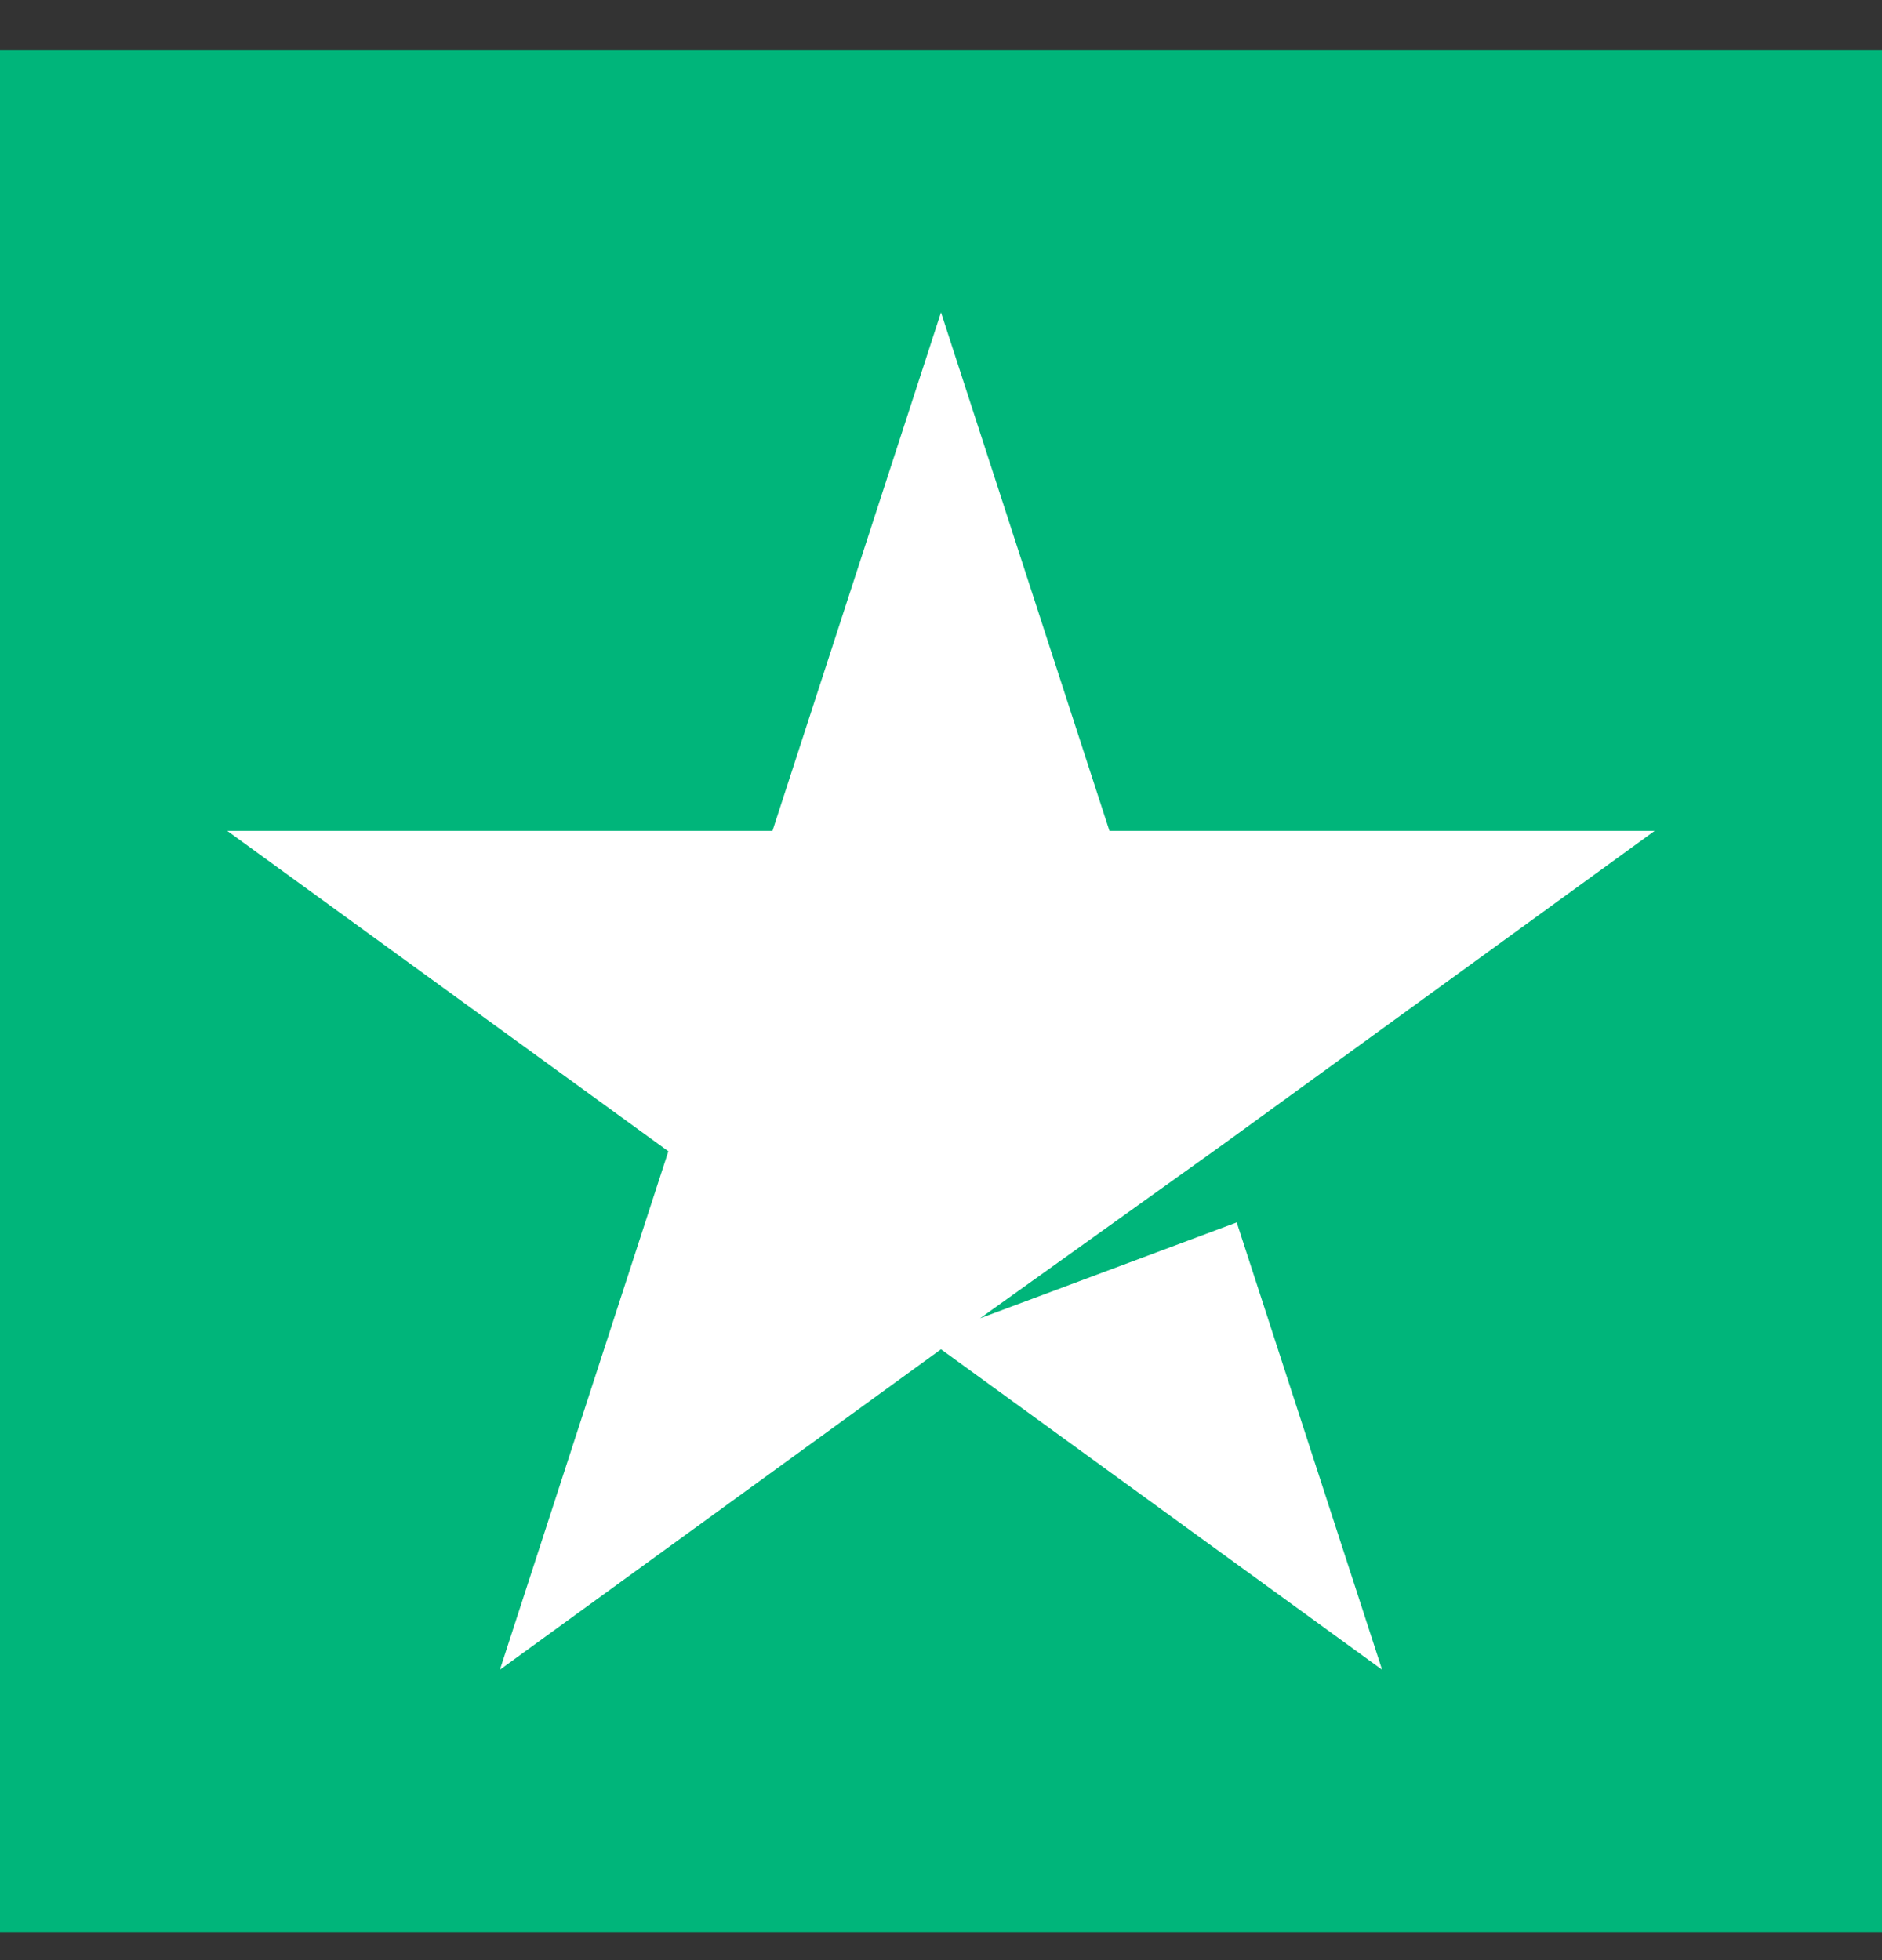
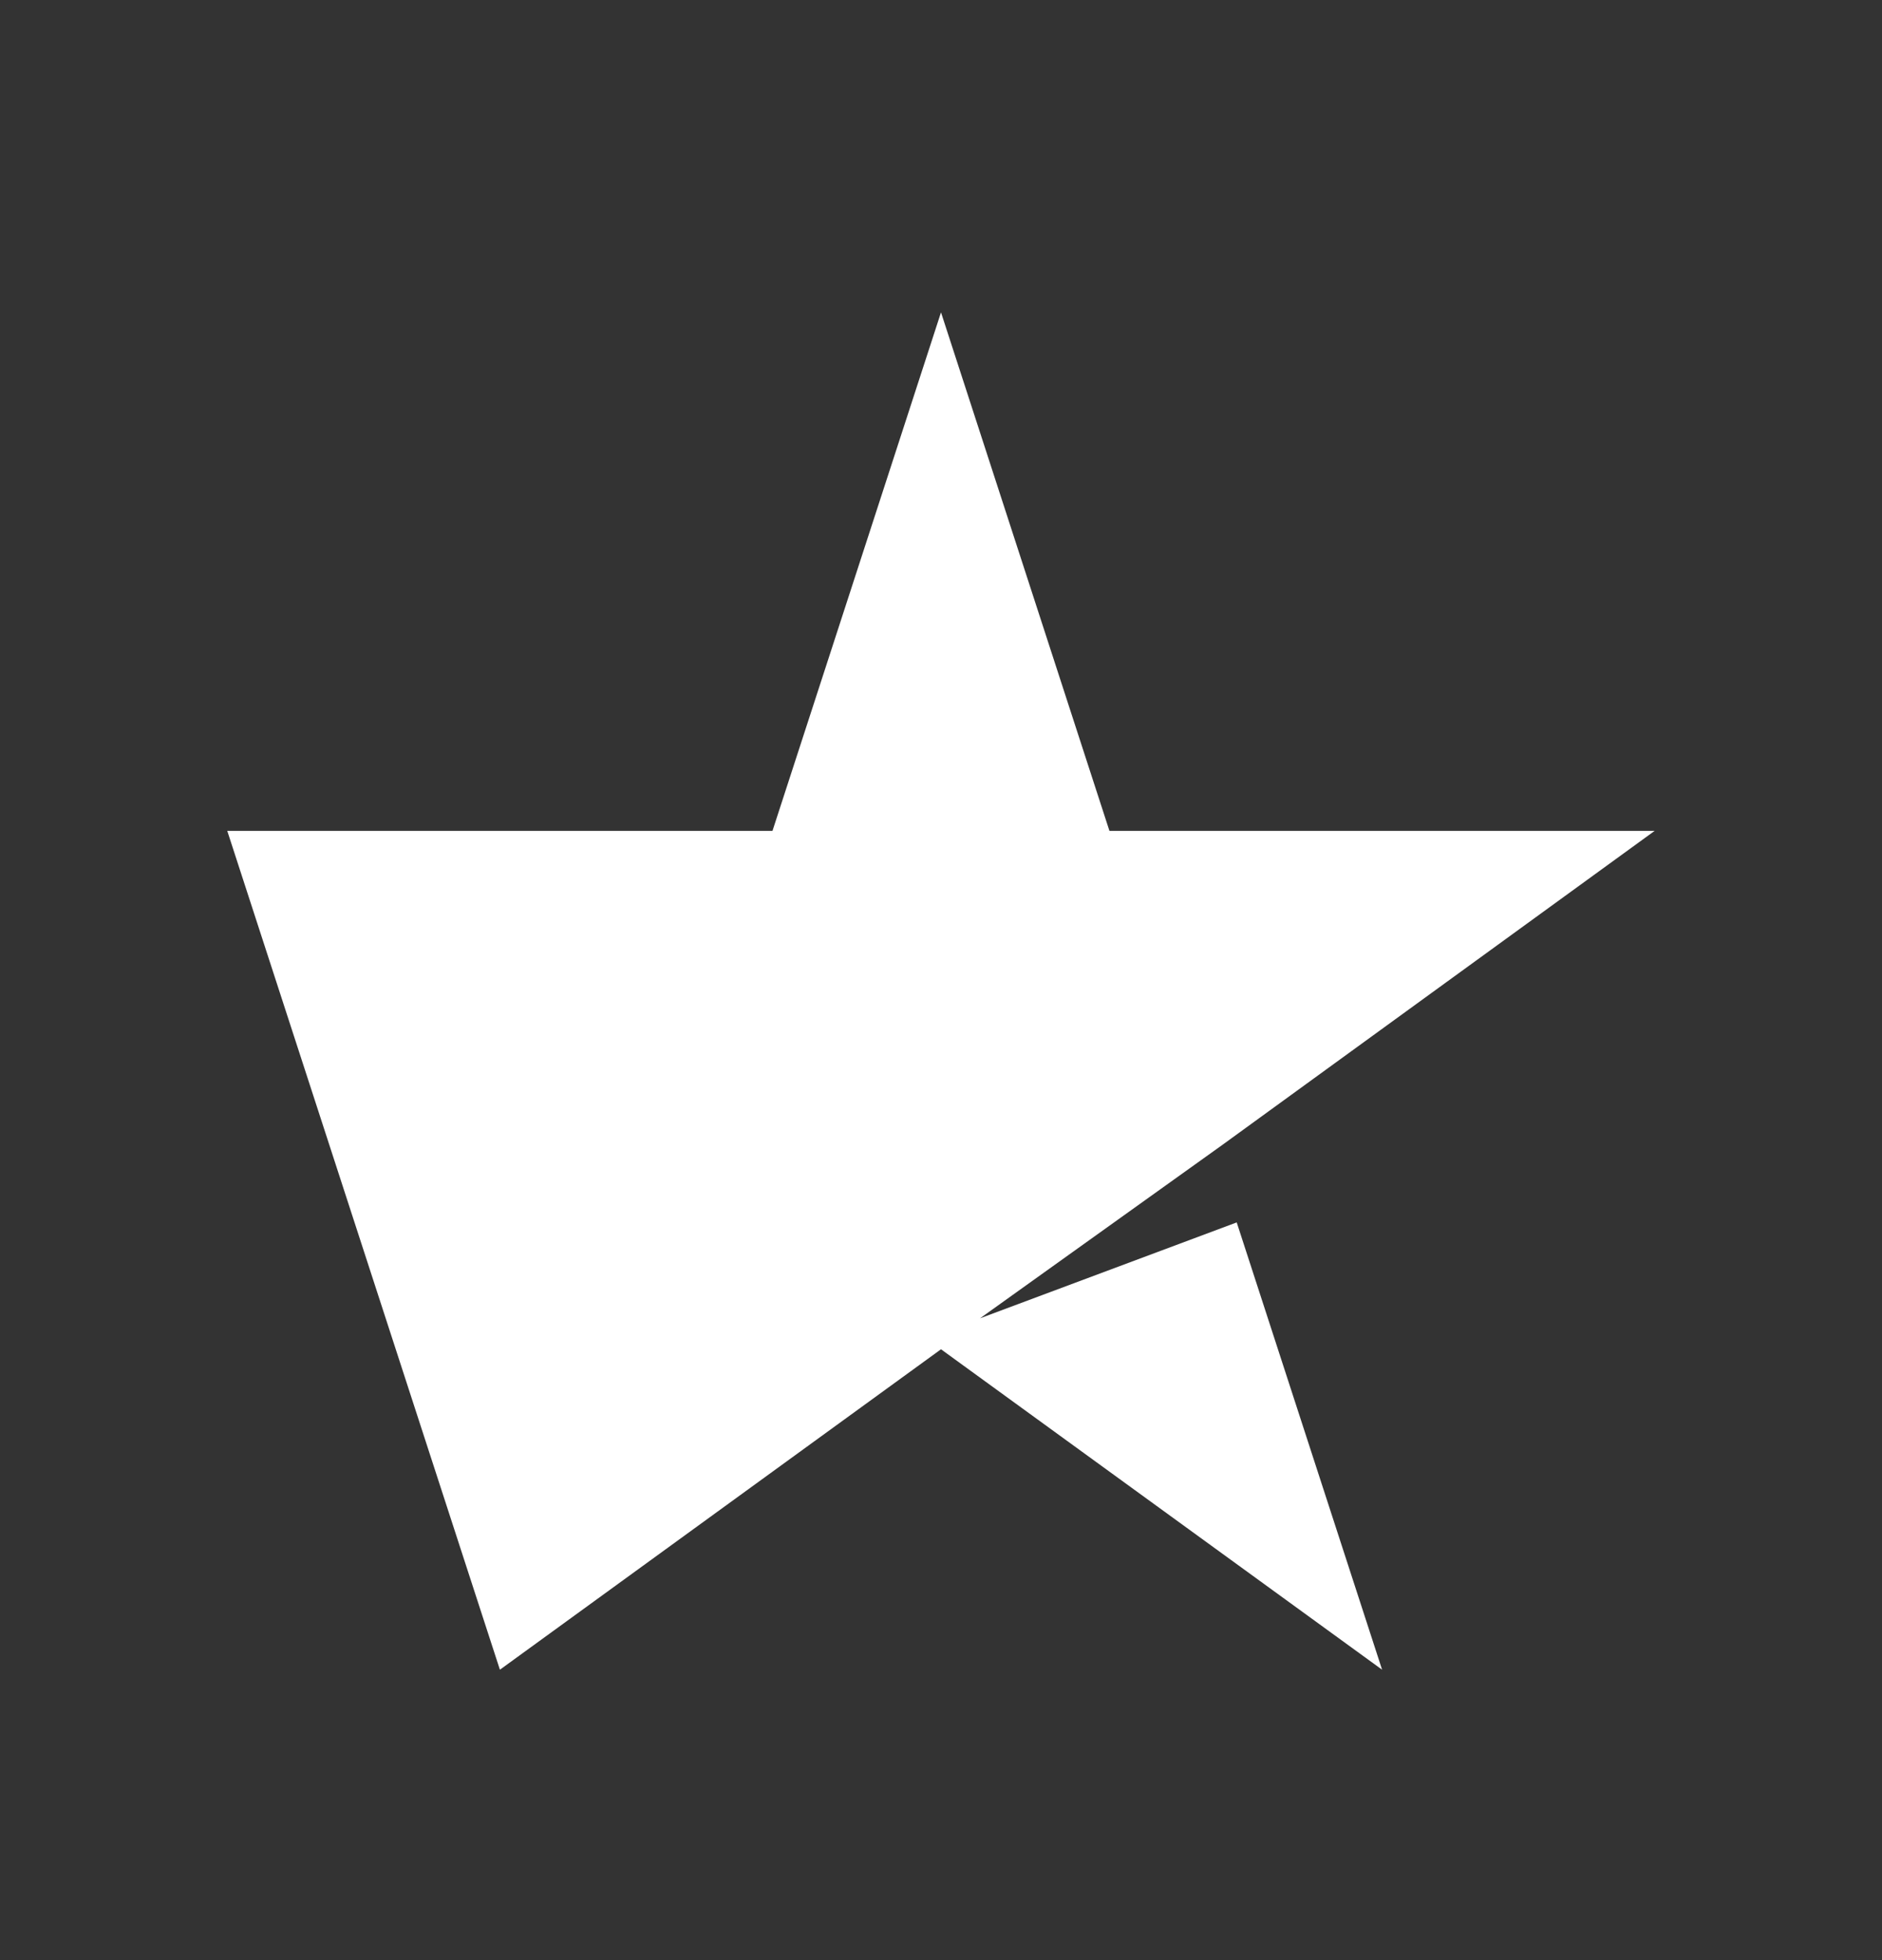
<svg xmlns="http://www.w3.org/2000/svg" width="24" height="25" viewBox="0 0 24 25" fill="none">
  <rect x="0" y="0" width="24" height="25" fill="#333333" stroke="none" />
-   <rect width="24" height="24" transform="translate(0 0.641)" fill="#00B57A" />
-   <path fill-rule="evenodd" clip-rule="evenodd" d="M14.148 10.597L12 3.984L9.851 10.597H2.898L8.523 14.684L6.375 21.296L12 17.209L17.625 21.296L15.771 15.591L12.498 16.814L15.59 14.601L21.101 10.597H14.148Z" fill="white" />
+   <path fill-rule="evenodd" clip-rule="evenodd" d="M14.148 10.597L12 3.984L9.851 10.597H2.898L6.375 21.296L12 17.209L17.625 21.296L15.771 15.591L12.498 16.814L15.59 14.601L21.101 10.597H14.148Z" fill="white" />
</svg>